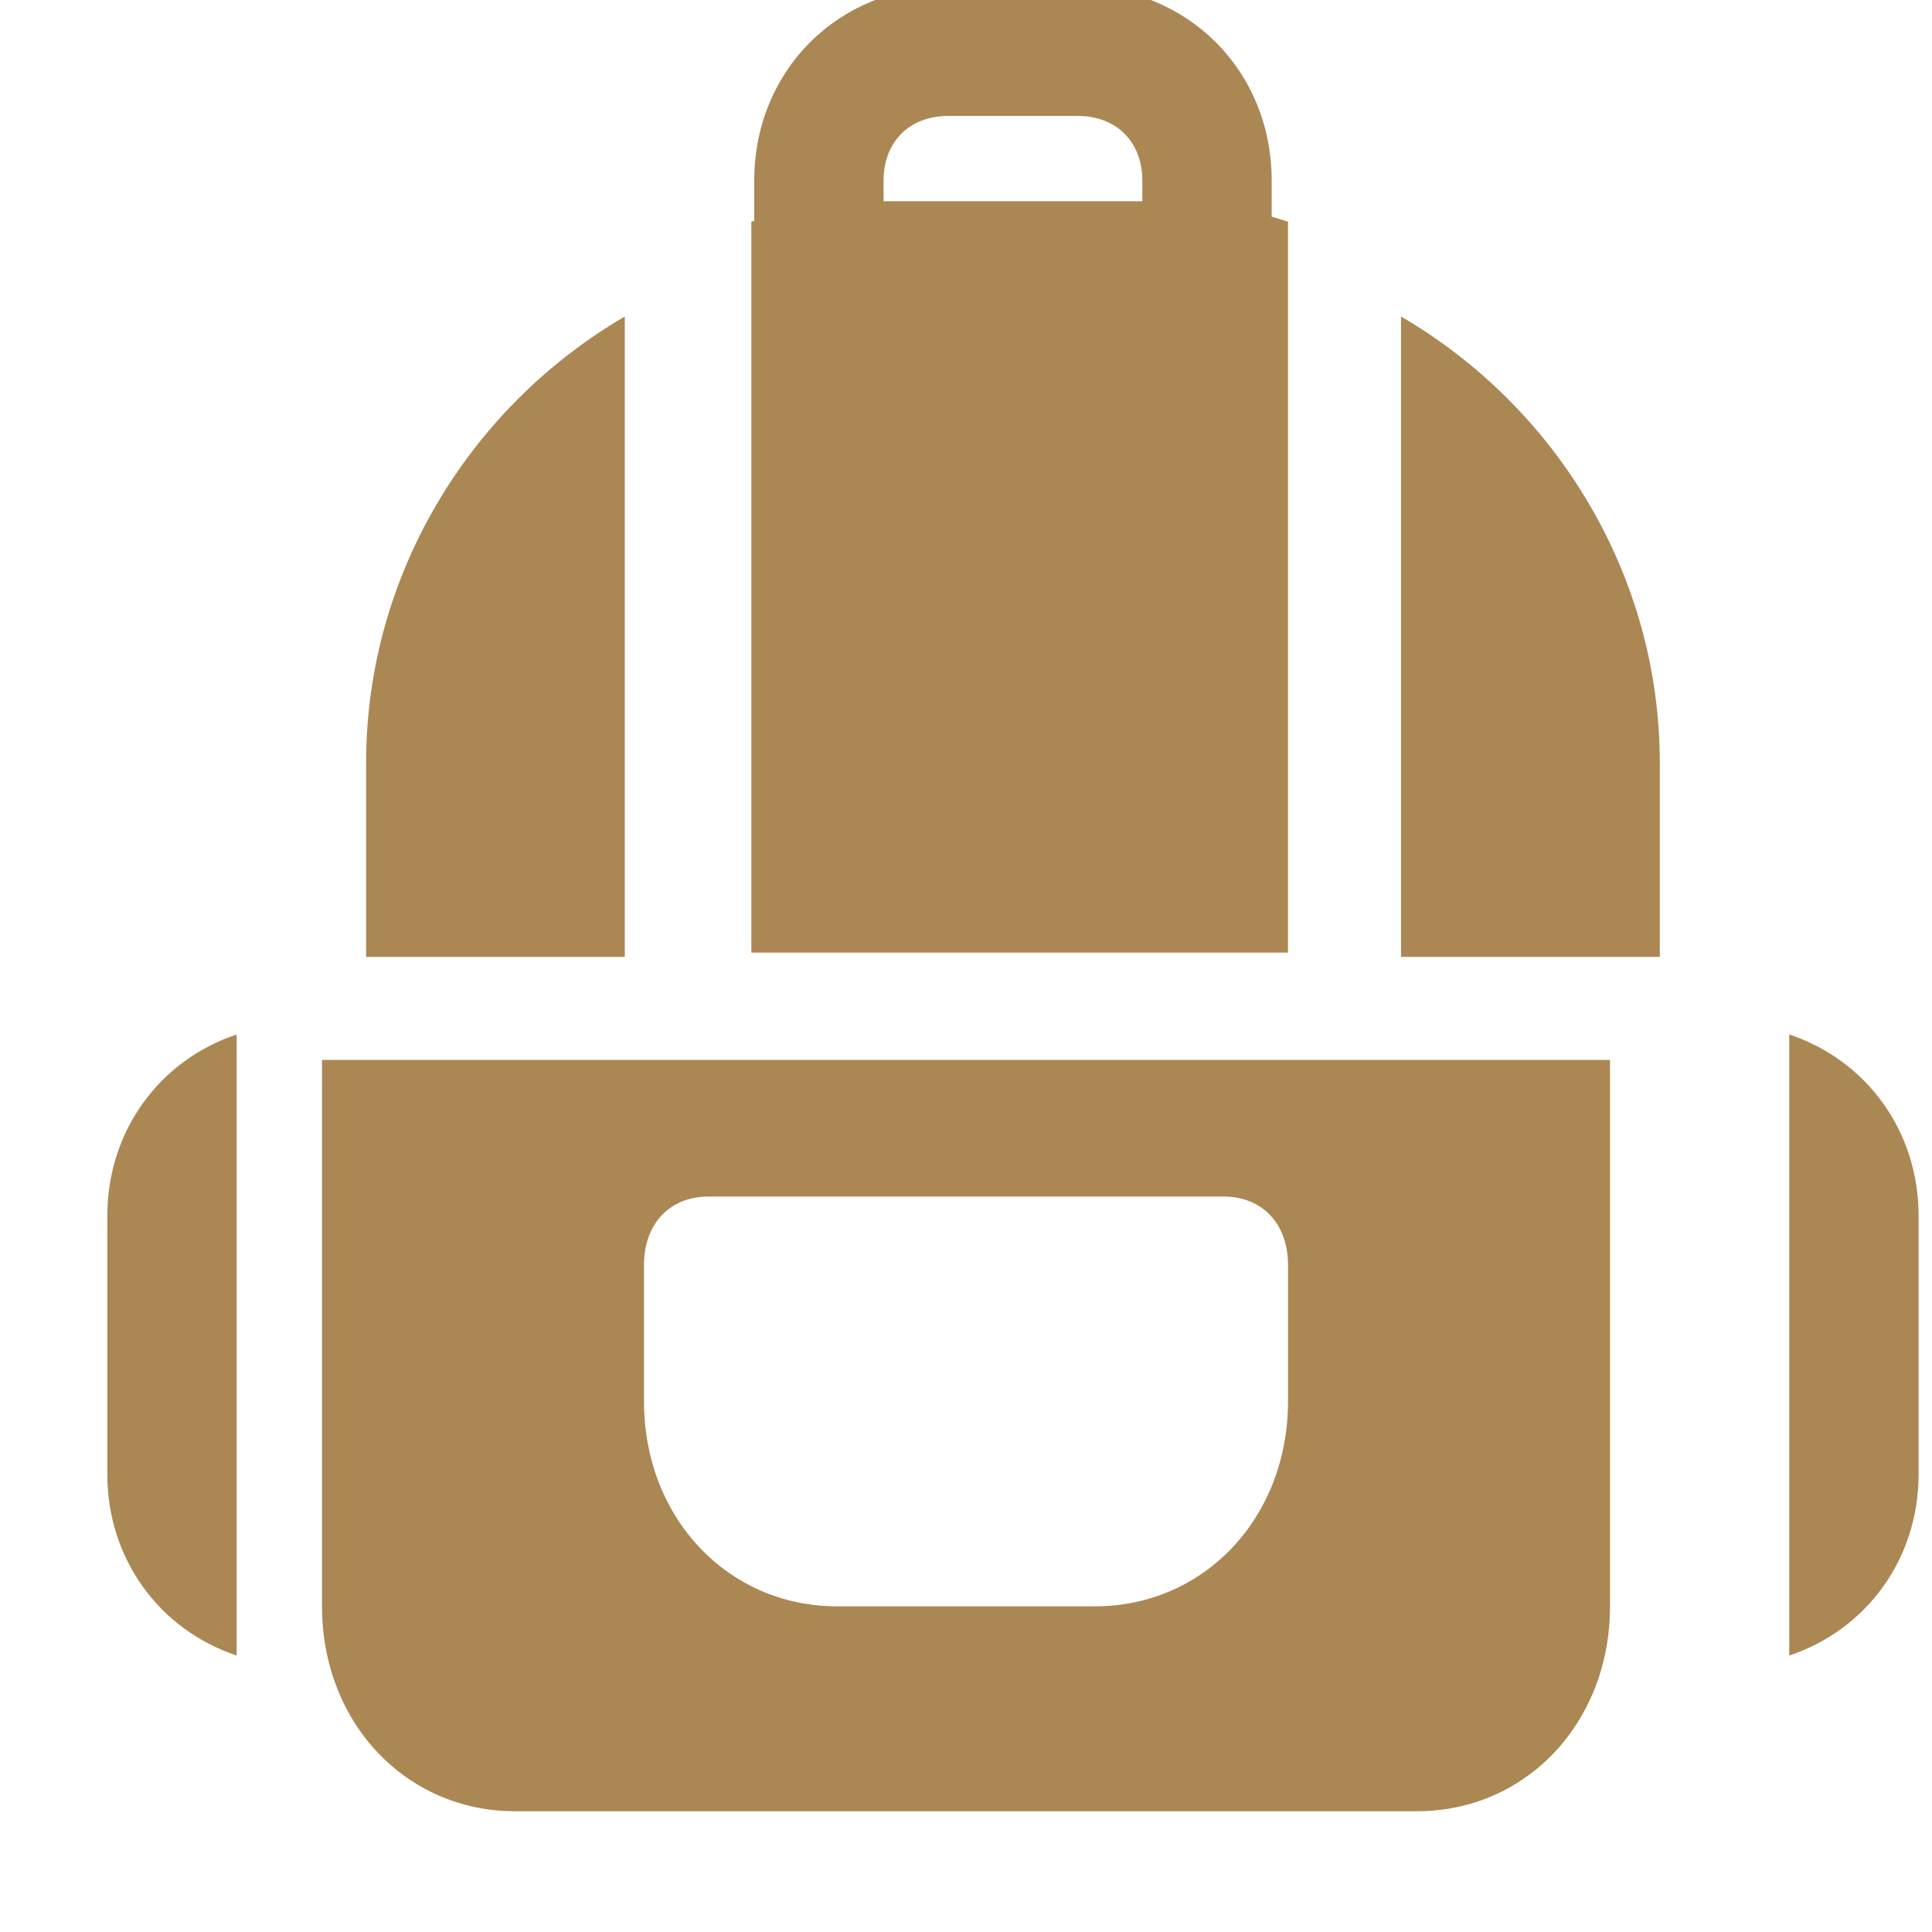
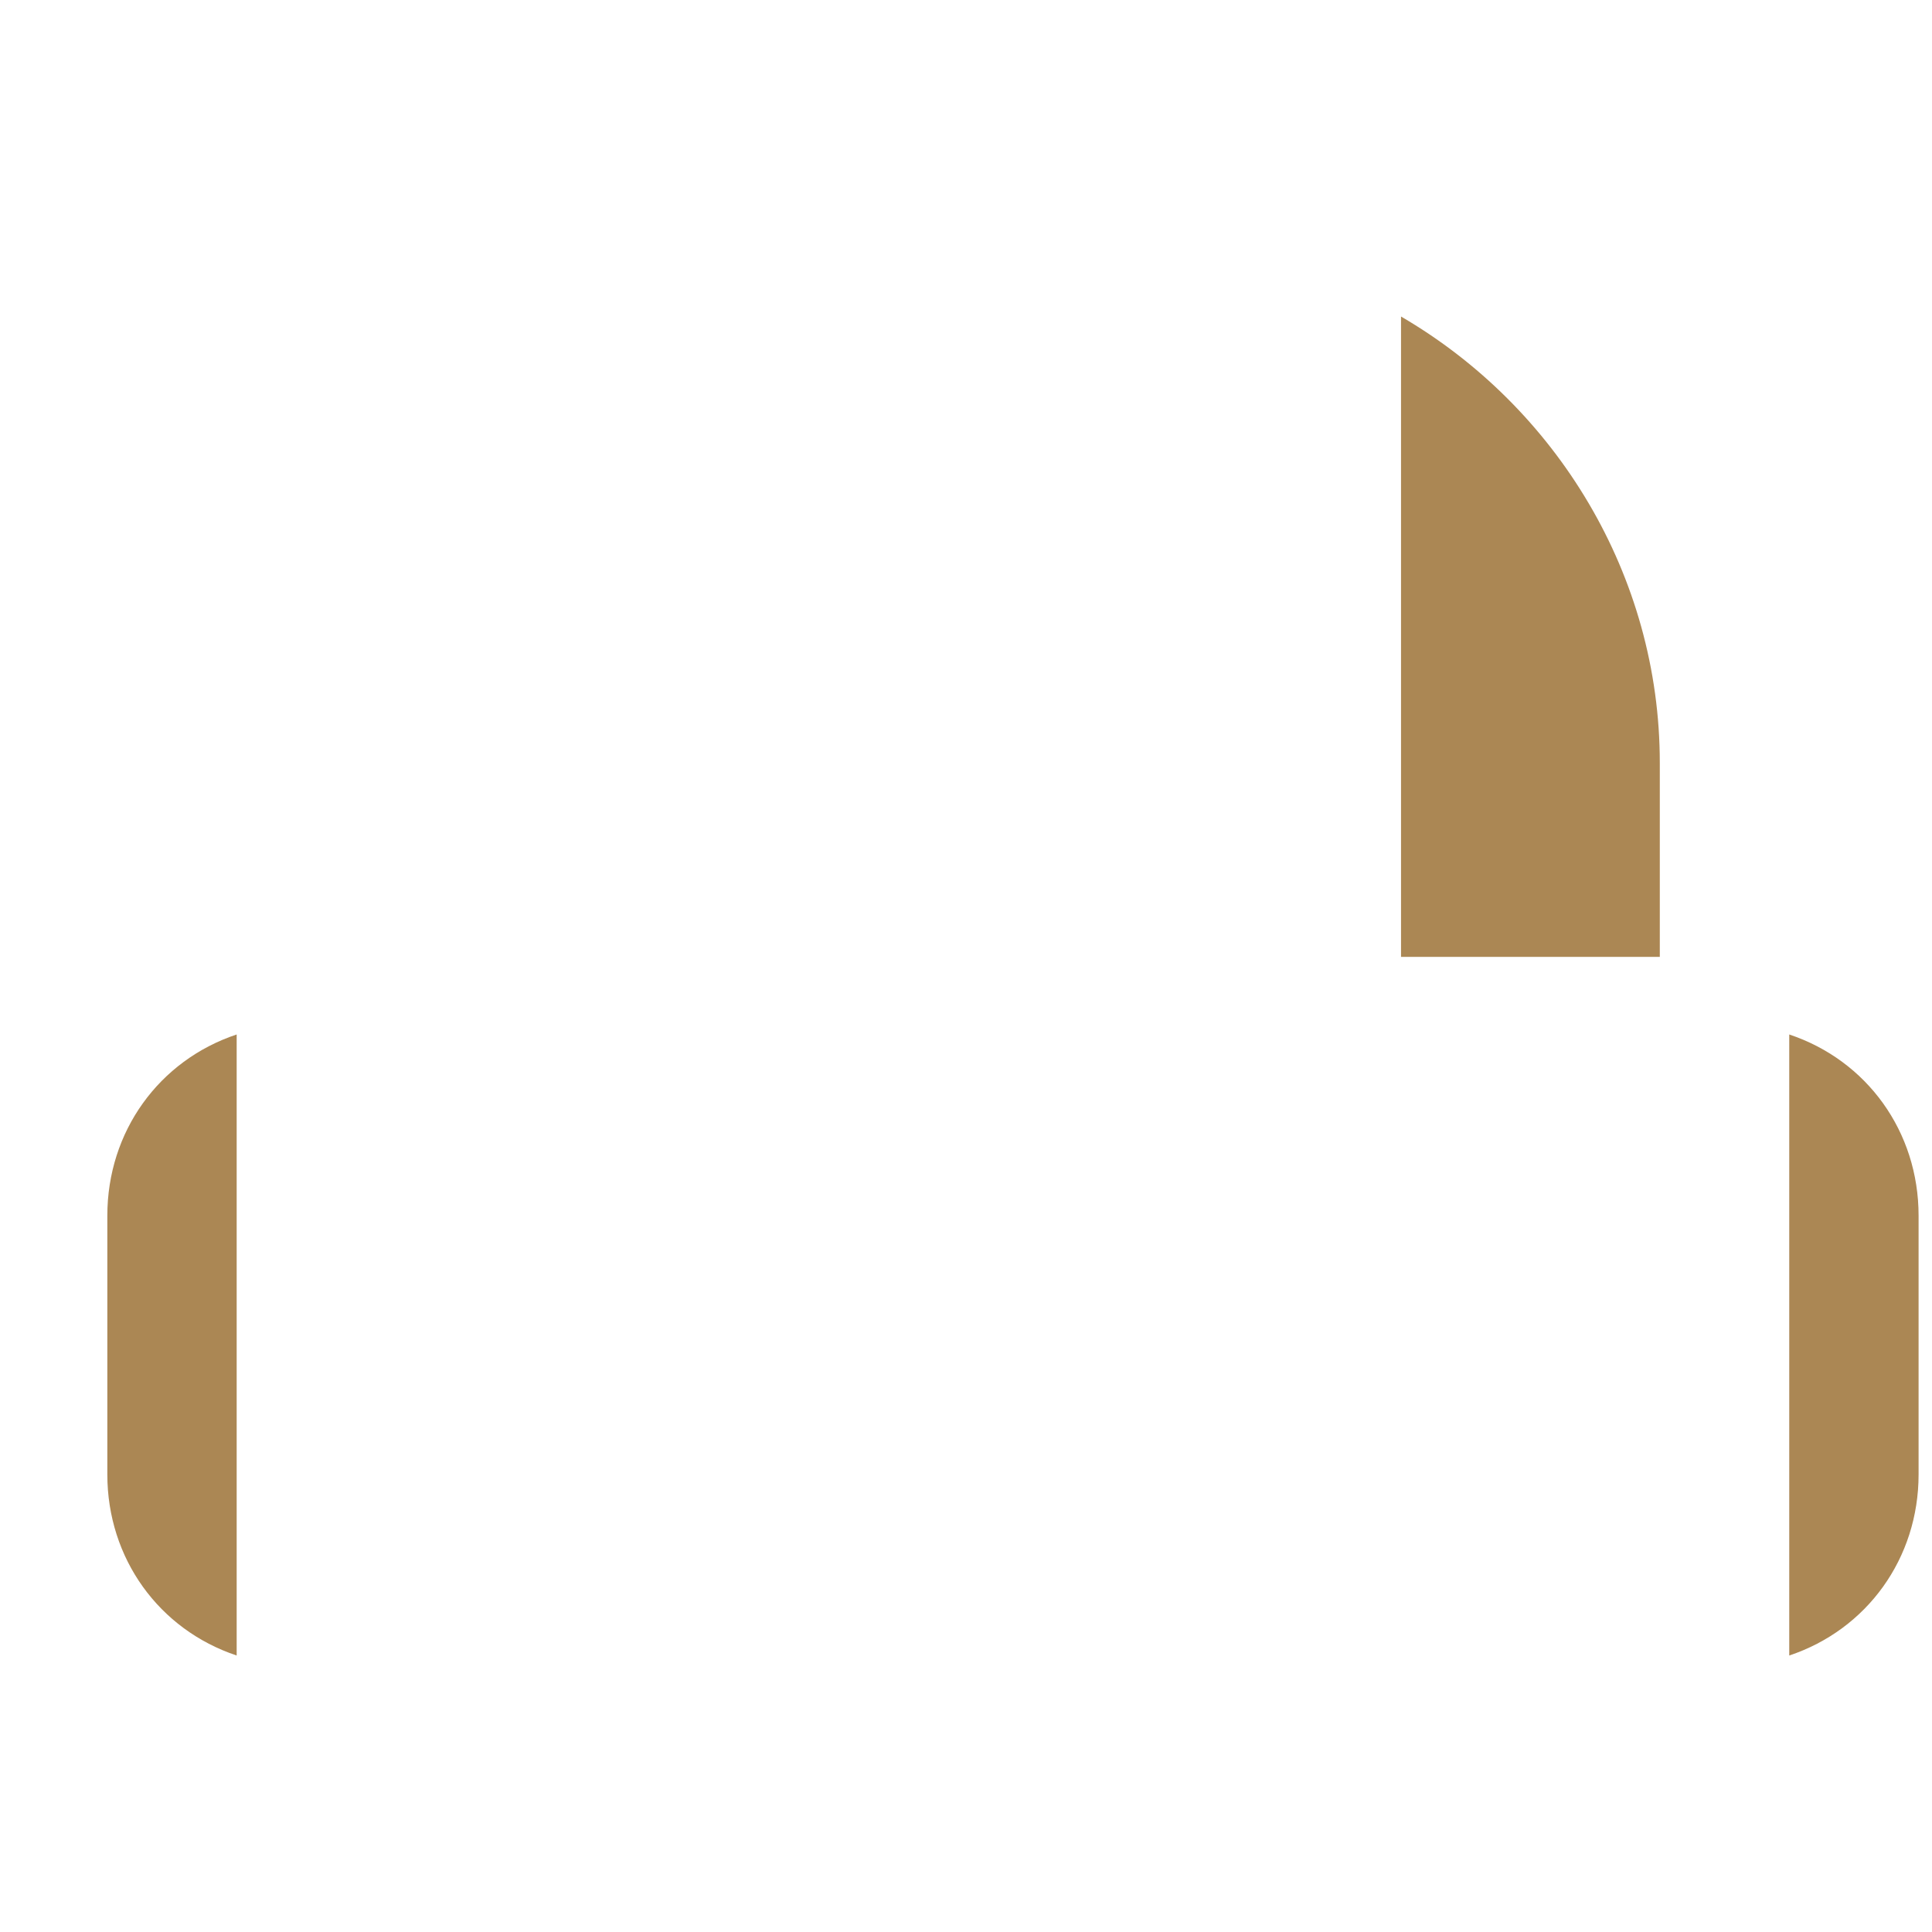
<svg xmlns="http://www.w3.org/2000/svg" width="18" height="18" viewBox="0 0 18 18" fill="none">
  <g clip-path="url(#clip0_1070_251)">
-     <path d="M3 9.875V14.966C3 16.048 3.78 16.875 4.8 16.875H13.2C14.22 16.875 15 16.048 15 14.966V9.875H3ZM12 13.057C12 14.139 11.22 14.966 10.2 14.966H7.8C6.78 14.966 6 14.139 6 13.057V11.784C6 11.402 6.24 11.148 6.6 11.148H11.4C11.76 11.148 12 11.402 12 11.784V13.057Z" fill="#AB8754" />
    <path d="M13.053 2.949V8.915H15.464V7.107C15.464 5.359 14.5 3.792 13.053 2.949Z" fill="#AB8754" />
-     <path d="M5.821 2.949C4.375 3.792 3.411 5.359 3.411 7.107V8.915H5.821V2.949Z" fill="#AB8754" />
-     <path d="M11.246 3.491H7.63C7.268 3.491 7.027 3.25 7.027 2.888V1.683C7.027 0.658 7.81 -0.125 8.835 -0.125H10.04C11.065 -0.125 11.848 0.658 11.848 1.683V2.888C11.848 3.25 11.607 3.491 11.246 3.491ZM8.232 2.286H10.643V1.683C10.643 1.321 10.402 1.08 10.04 1.08H8.835C8.473 1.08 8.232 1.321 8.232 1.683V2.286Z" fill="#AB8754" />
-     <path d="M10.75 1.875H8.25C7.812 1.875 7.375 1.939 7 2.066V2.511V3.148V8.875H12V3.148V2.511V2.066C11.625 1.939 11.188 1.875 10.75 1.875Z" fill="#AB8754" />
    <path d="M2.205 9.638C1.482 9.879 1 10.542 1 11.326V13.737C1 14.52 1.482 15.183 2.205 15.424V9.638Z" fill="#AB8754" />
    <path d="M16.67 9.638V15.424C17.393 15.183 17.875 14.52 17.875 13.737V11.326C17.875 10.542 17.393 9.879 16.67 9.638Z" fill="#AB8754" />
  </g>
  <defs>
    <clipPath id="clip0_1070_251">
      <rect width="18" height="18" fill="white" />
    </clipPath>
  </defs>
</svg>